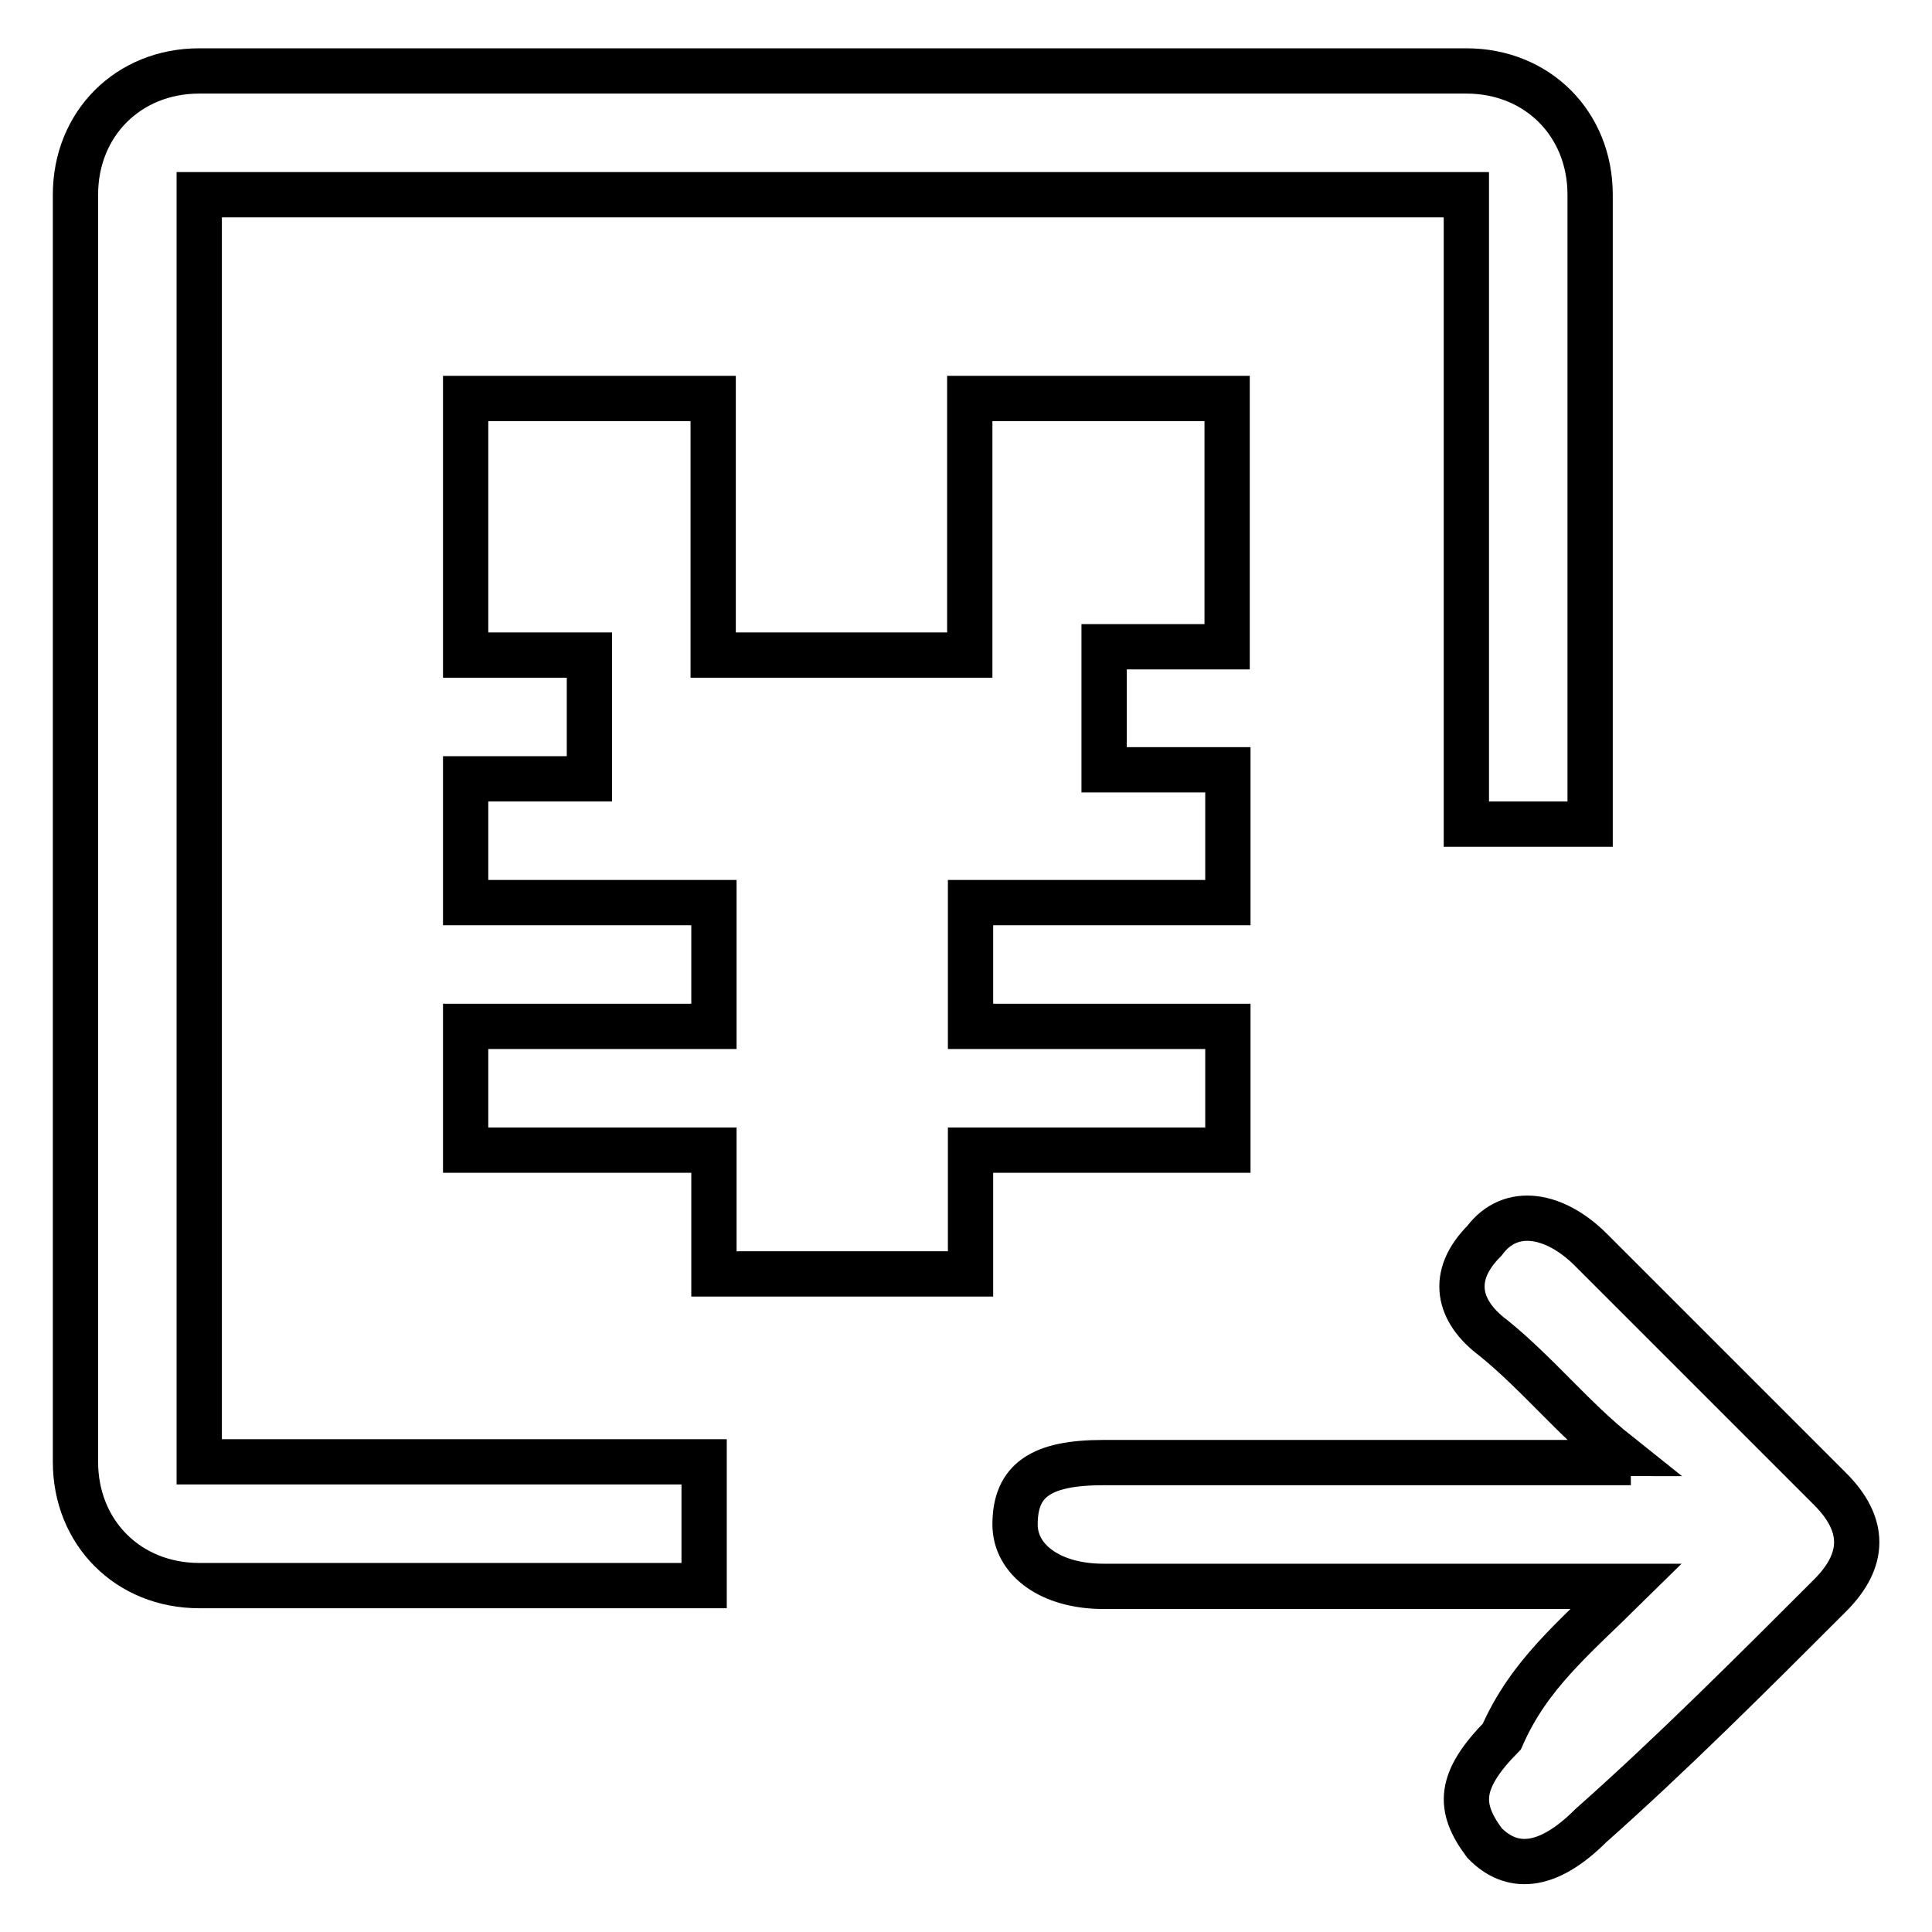
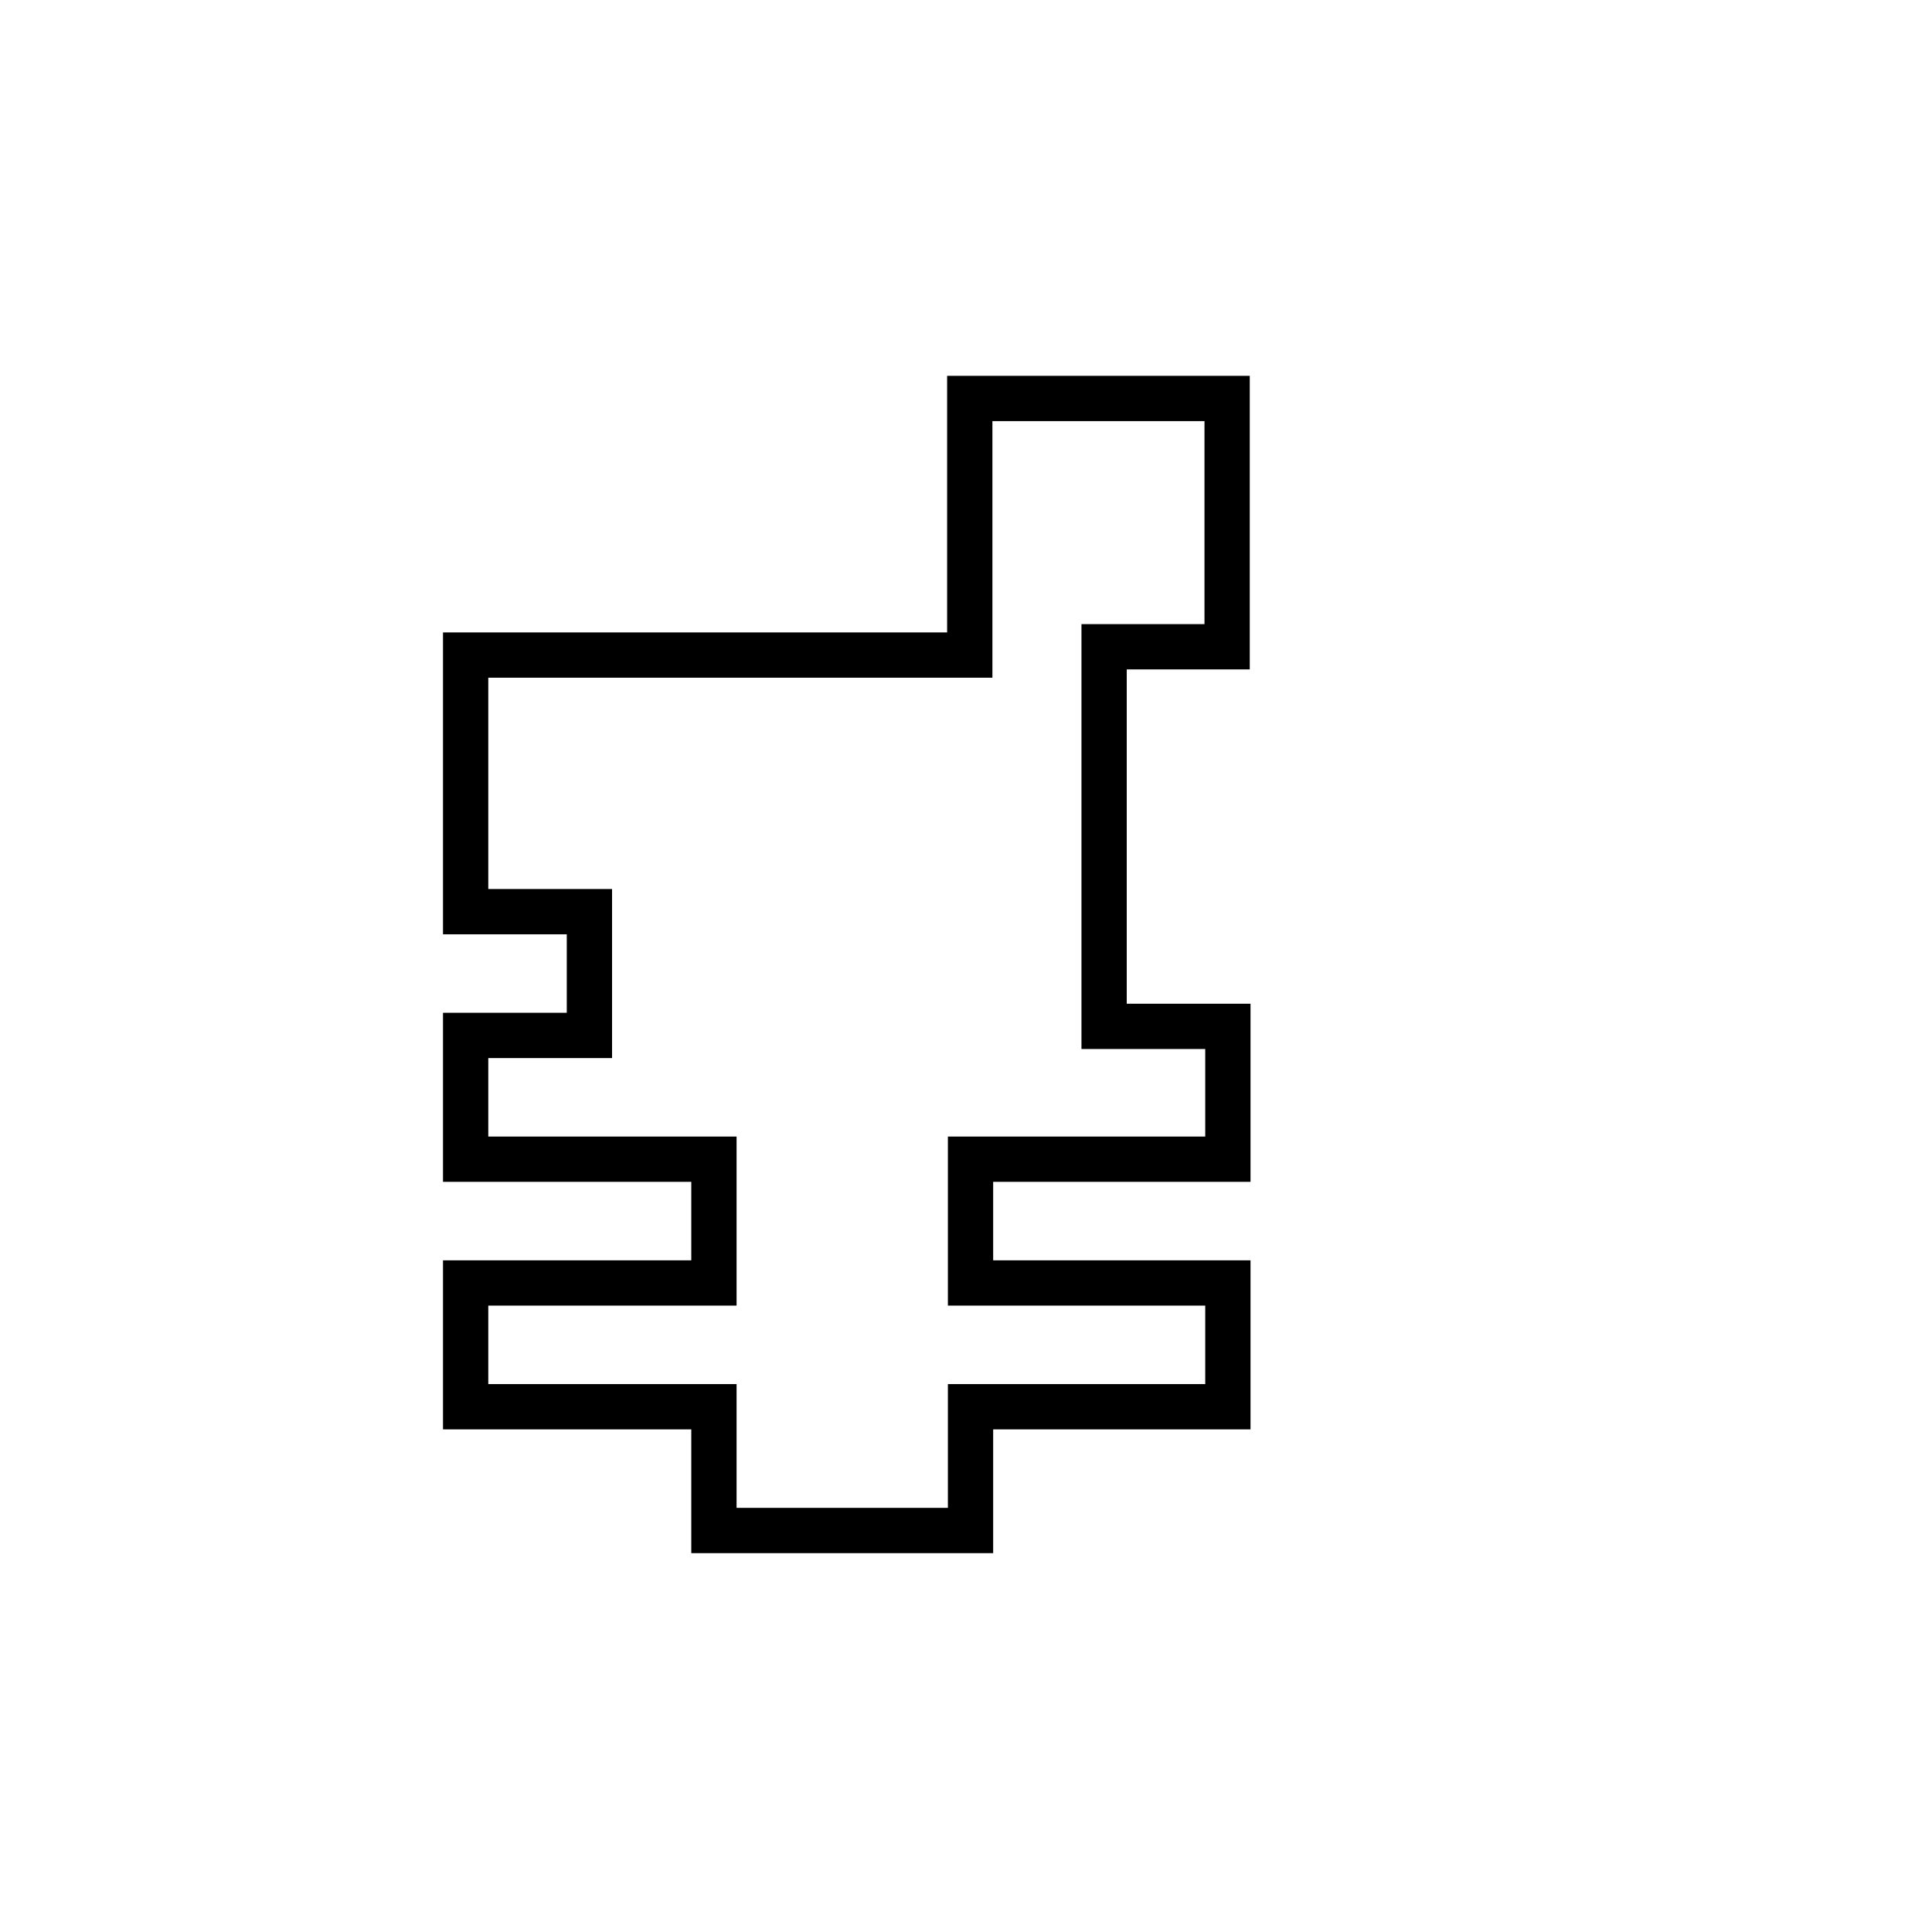
<svg xmlns="http://www.w3.org/2000/svg" version="1.1" x="0px" y="0px" viewBox="0 0 256 256" enable-background="new 0 0 256 256" xml:space="preserve">
  <g>
-     <path stroke-width="6" fill-opacity="0" stroke="#000000" d="M26.4,25.8h167.9v83.4h16.4V25.8c0-9.4-7-16.4-16.4-16.4H26.4C17,9.4,10,16.4,10,25.8v167.9 c0,9.4,7,16.4,16.4,16.4h66.9v-16.4H26.4V25.8z M215.5,210.2h-69.3c-7,0-11.7-3.5-11.7-8.2c0-5.9,3.5-8.2,11.7-8.2h66.9 c0,0,0-1.2,1.2-1.2c-5.9-4.7-10.6-10.6-16.4-15.3c-4.7-3.5-5.9-8.2-1.2-12.9c3.5-4.7,9.4-3.5,14.1,1.2l31.7,31.7 c4.7,4.7,4.7,9.4,0,14.1c-10.6,10.6-21.1,21.1-31.7,30.5c-5.9,5.9-10.6,5.9-14.1,2.3c-3.5-4.7-3.5-8.2,2.3-14.1 C202.6,221.9,208.4,217.2,215.5,210.2z" />
-     <path stroke-width="6" fill-opacity="0" stroke="#000000" d="M162.6,85.7V52.8h-34.1v34h-34v-34H61.7v34h16.4v16.4H61.7v16.4h32.9v16.4H61.7v16.4h32.9v16.4h34v-16.4 h34.1v-16.4h-34.1v-16.4h34.1v-17.6h-16.4V85.7H162.6z" />
+     <path stroke-width="6" fill-opacity="0" stroke="#000000" d="M162.6,85.7V52.8h-34.1v34h-34H61.7v34h16.4v16.4H61.7v16.4h32.9v16.4H61.7v16.4h32.9v16.4h34v-16.4 h34.1v-16.4h-34.1v-16.4h34.1v-17.6h-16.4V85.7H162.6z" />
  </g>
</svg>